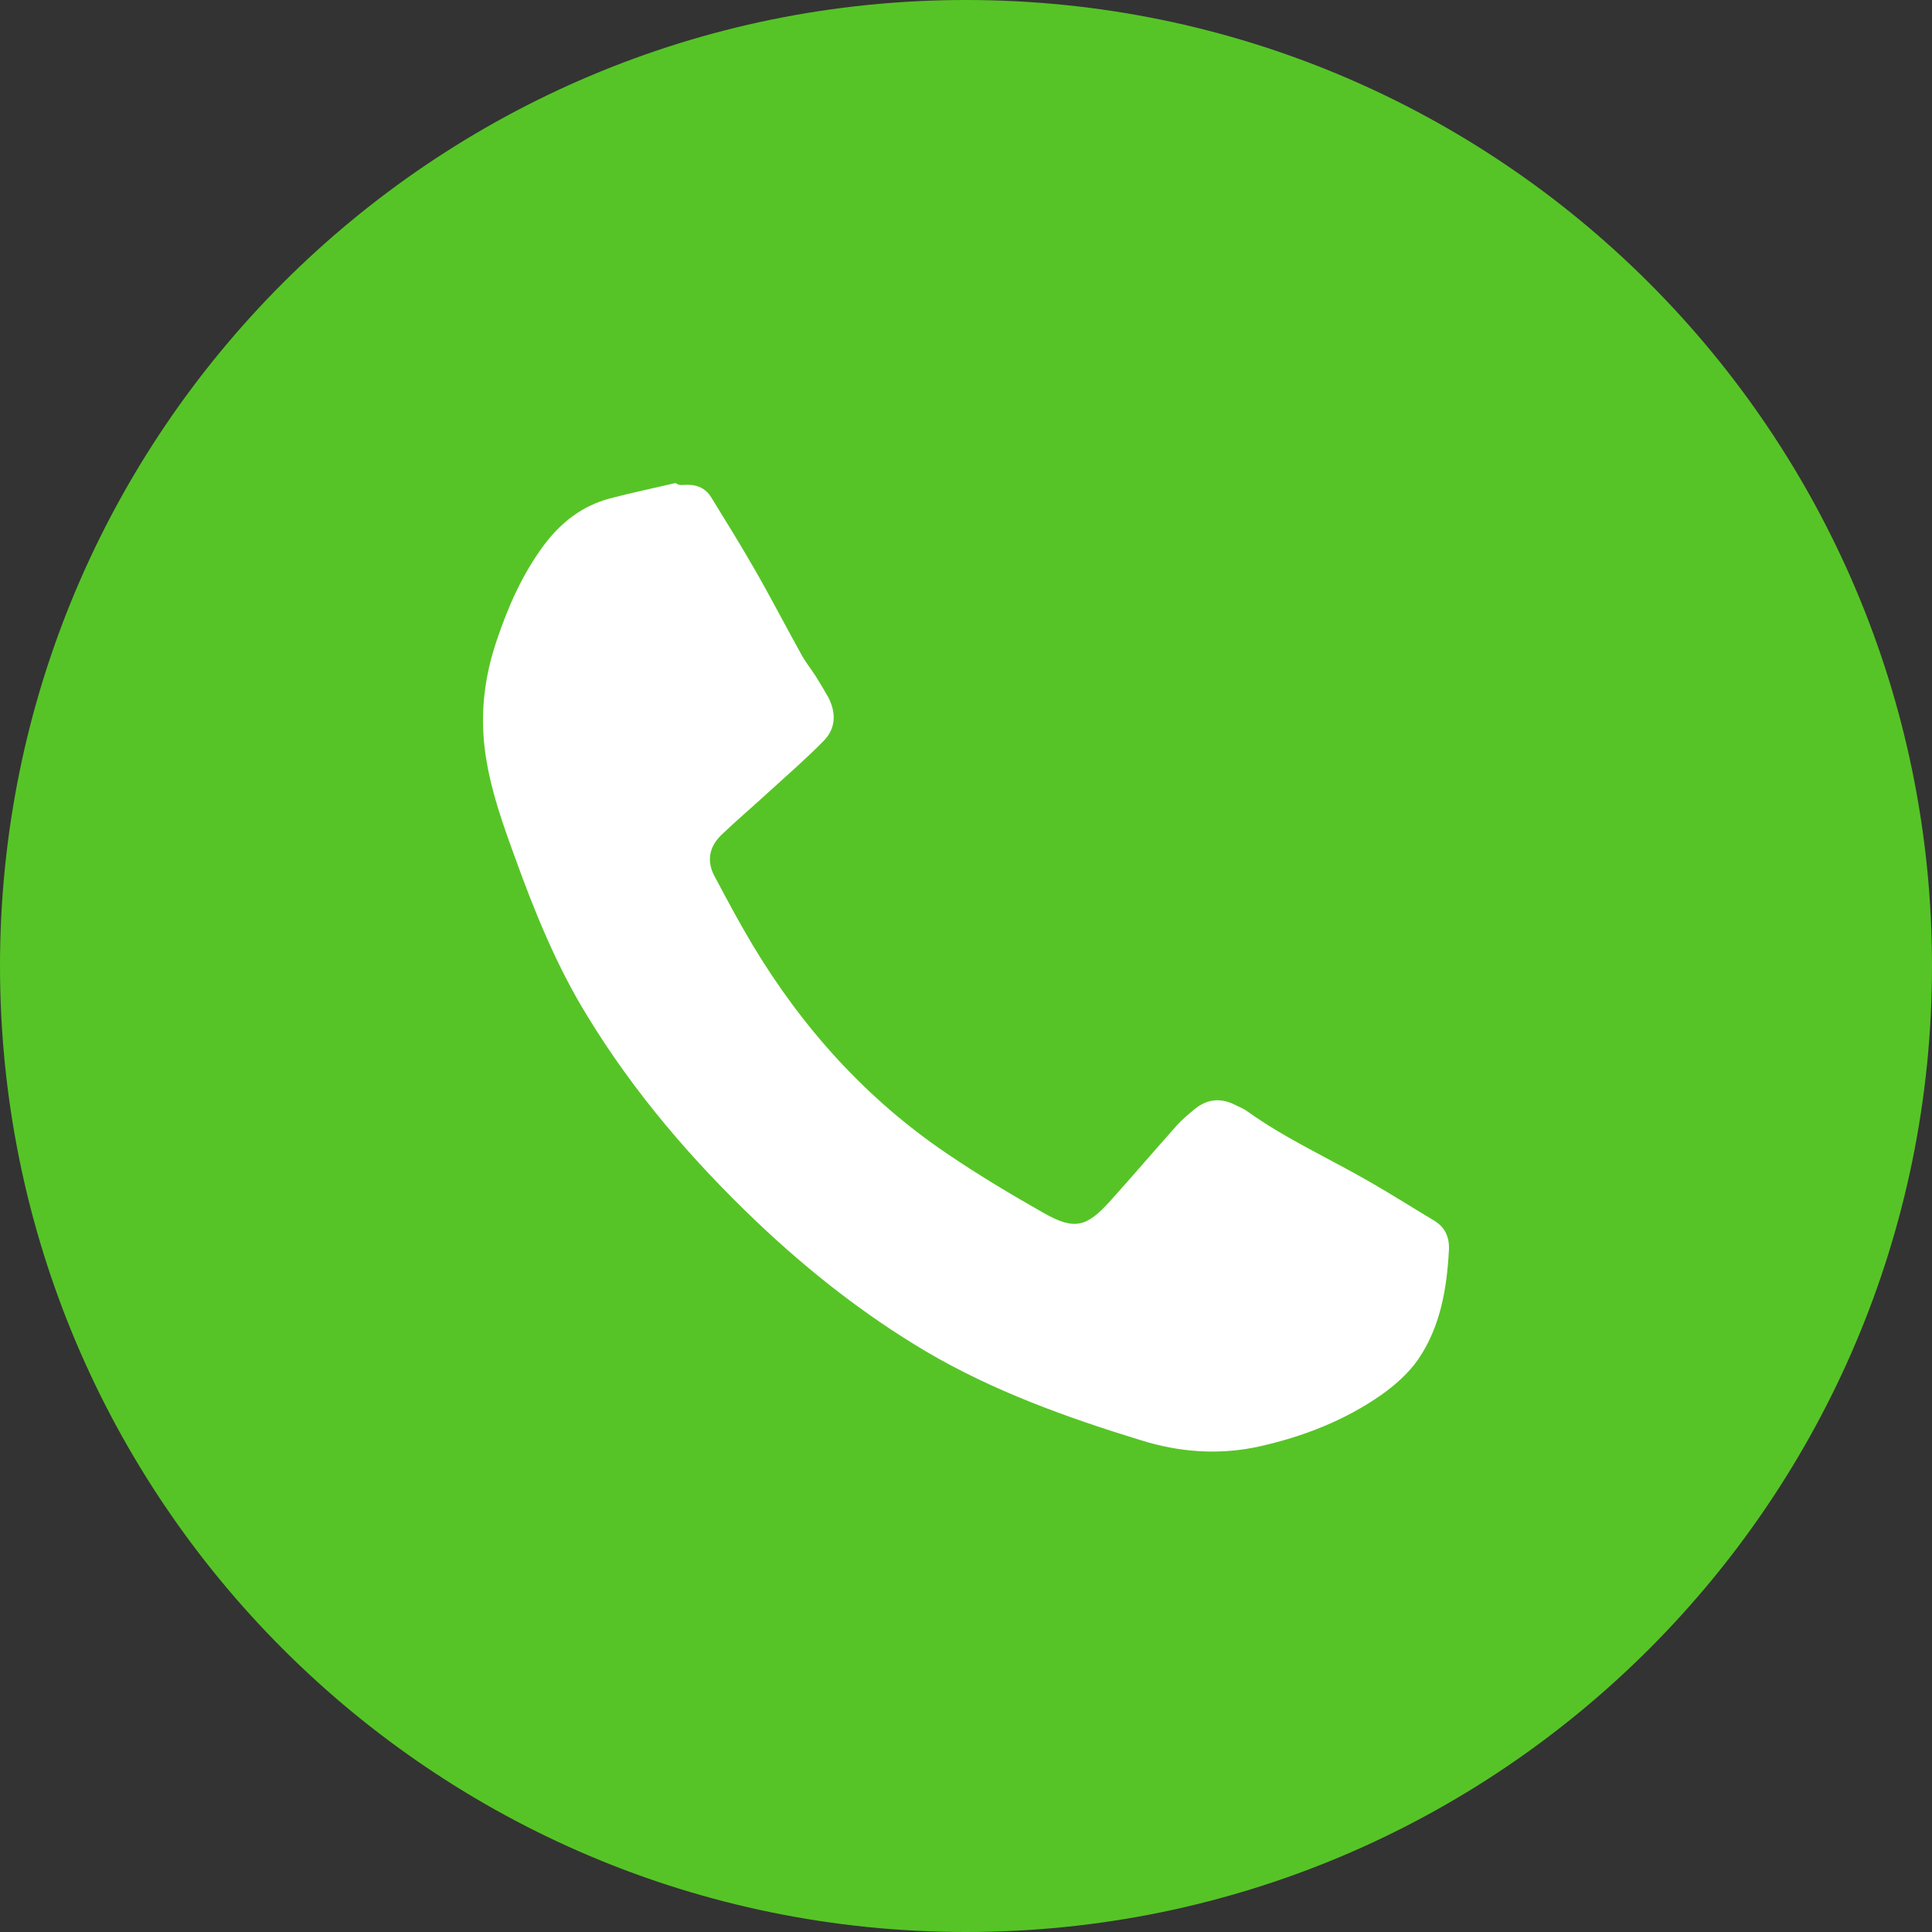
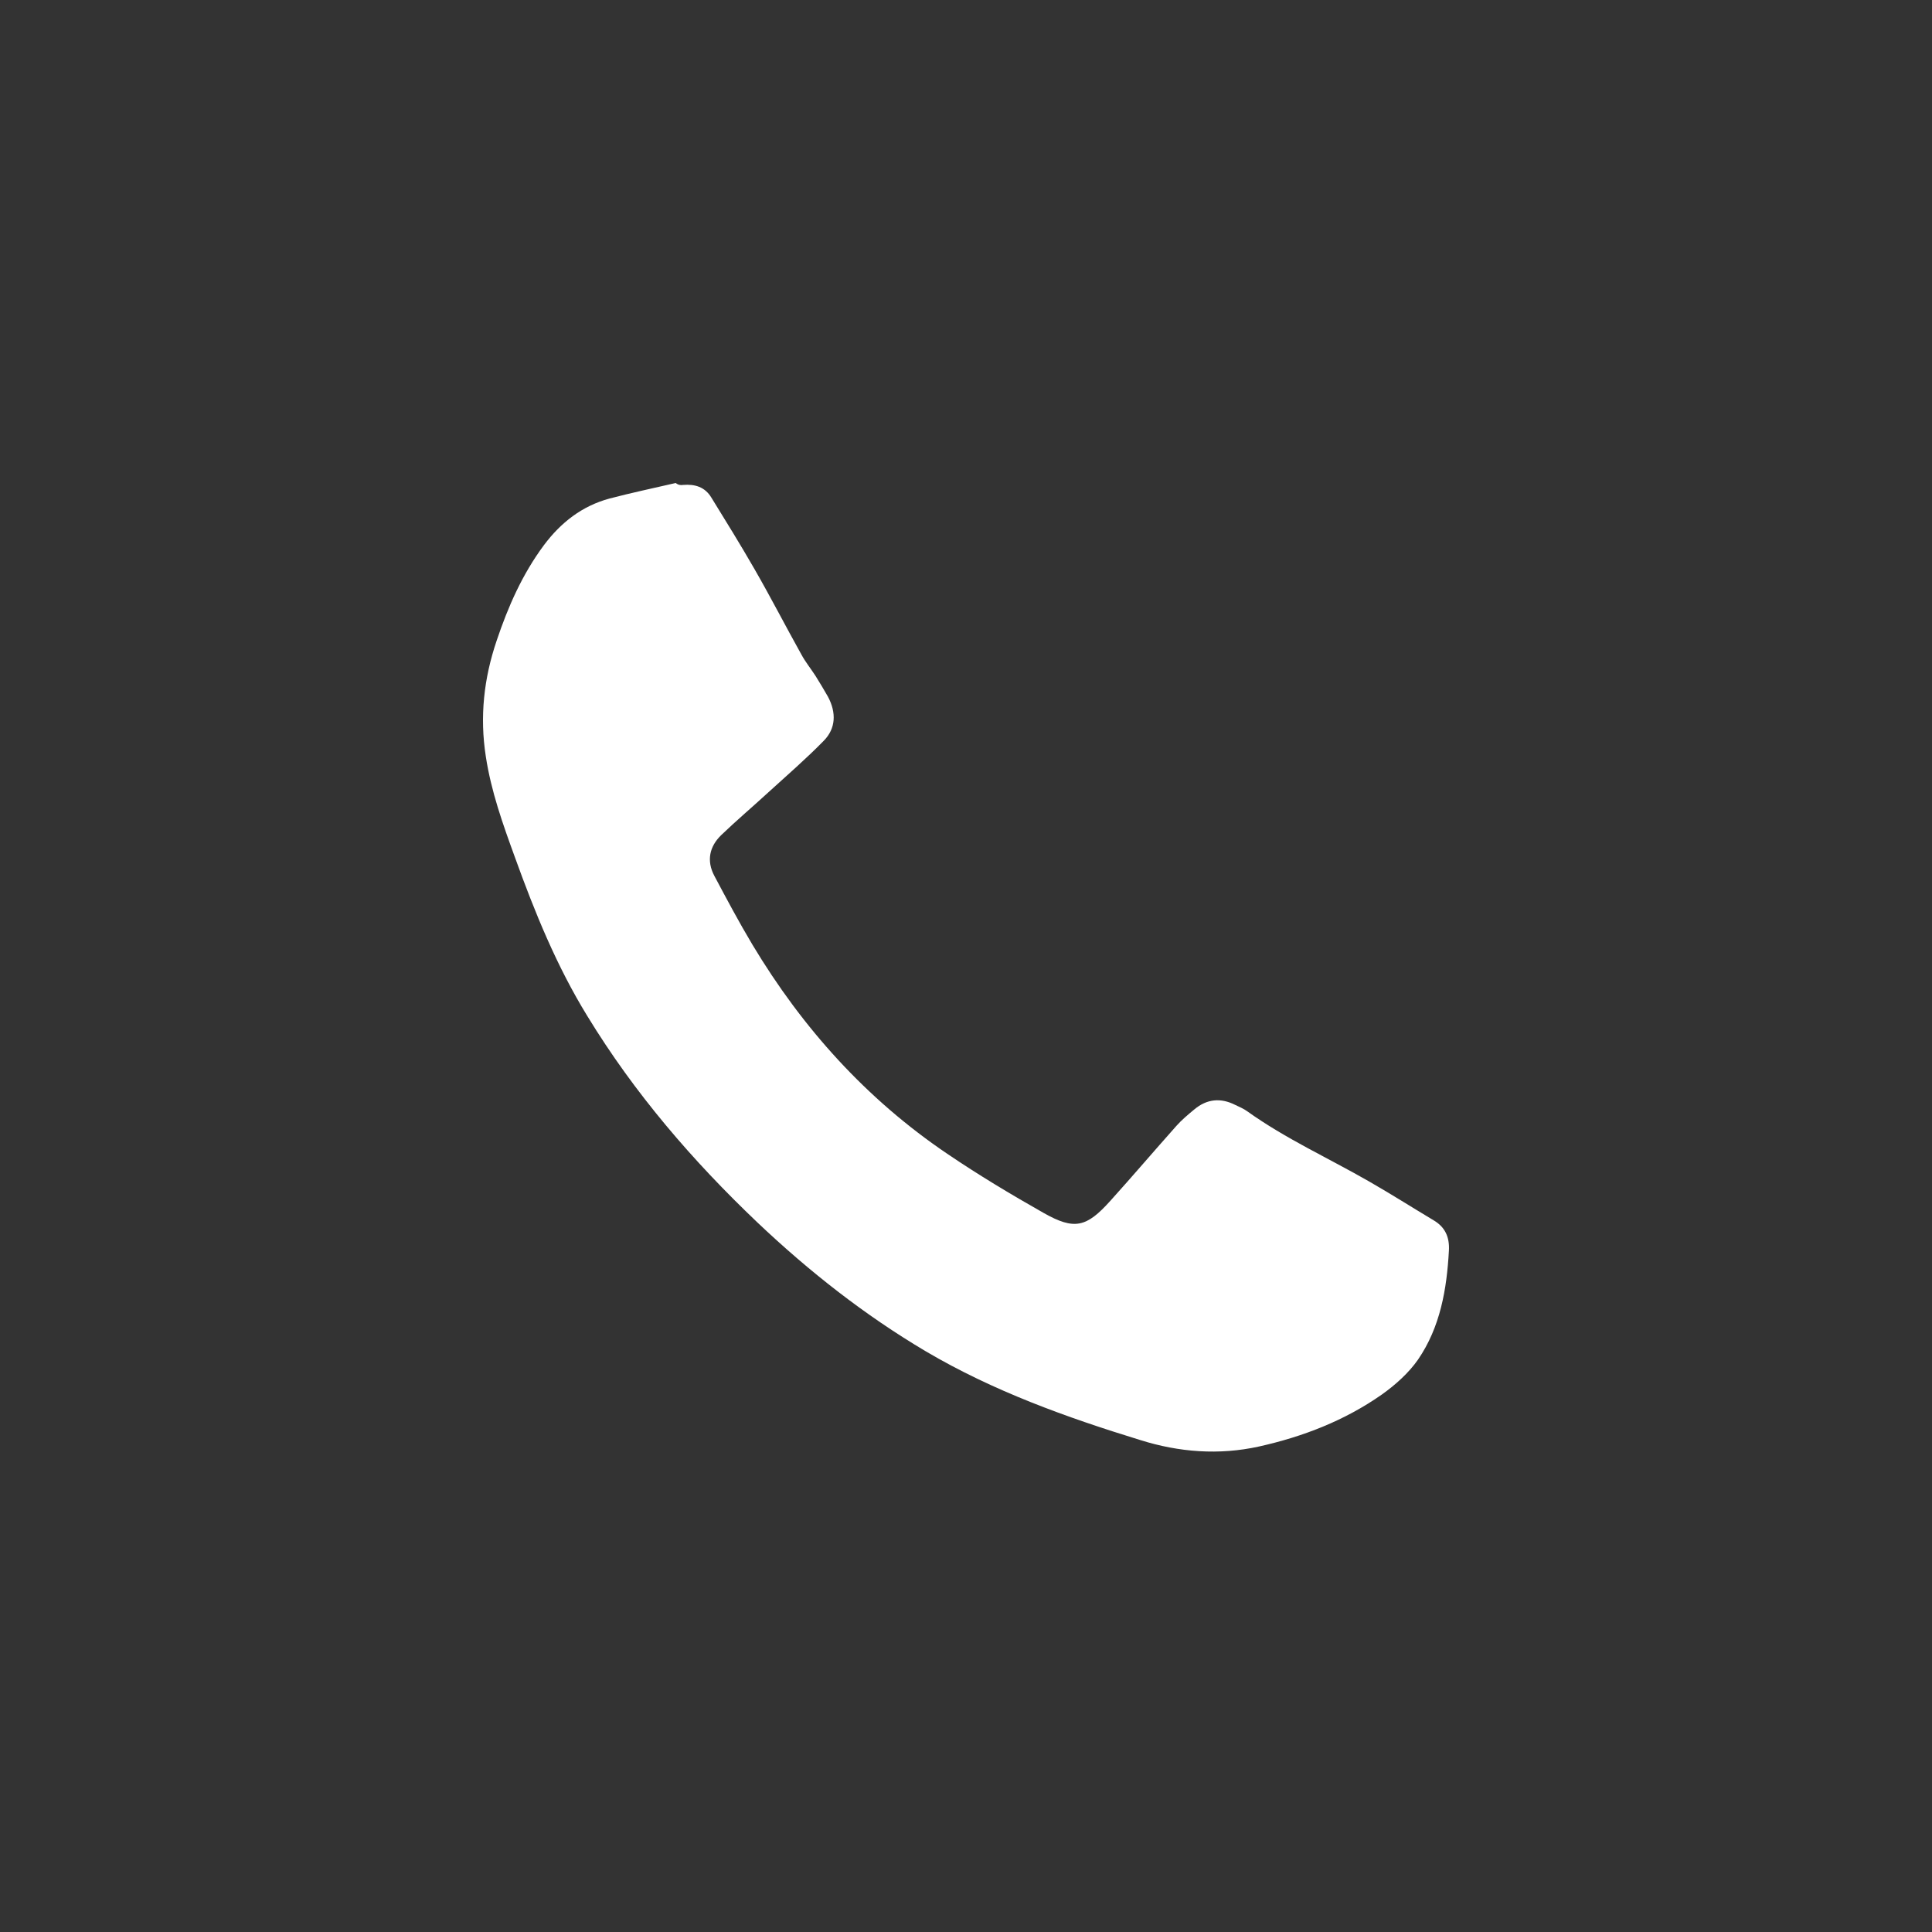
<svg xmlns="http://www.w3.org/2000/svg" width="20" height="20" viewBox="0 0 20 20" fill="none">
  <rect x="0" y="0" width="20" height="20" fill="#333333" stroke="none" />
-   <path fill-rule="evenodd" clip-rule="evenodd" d="M0 10C0 4.477 4.477 0 10 0C15.523 0 20 4.477 20 10C20 15.523 15.523 20 10 20C4.477 20 0 15.523 0 10Z" fill="#56C426" />
  <path fill-rule="evenodd" clip-rule="evenodd" d="M7.071 5.02C7.193 5.01 7.297 5.04 7.364 5.151C7.515 5.396 7.667 5.641 7.811 5.892C7.978 6.182 8.131 6.48 8.294 6.772C8.336 6.851 8.394 6.922 8.443 6.998C8.488 7.069 8.531 7.143 8.572 7.214C8.658 7.377 8.654 7.54 8.527 7.669C8.345 7.855 8.145 8.028 7.952 8.204C7.791 8.352 7.623 8.494 7.466 8.645C7.344 8.763 7.312 8.911 7.395 9.067C7.522 9.306 7.649 9.545 7.789 9.779C8.307 10.643 8.969 11.378 9.806 11.944C10.129 12.163 10.464 12.364 10.803 12.556C11.123 12.737 11.247 12.706 11.495 12.43C11.726 12.174 11.948 11.913 12.178 11.655C12.233 11.593 12.299 11.538 12.363 11.485C12.494 11.375 12.637 11.362 12.787 11.438C12.829 11.458 12.874 11.477 12.91 11.503C13.308 11.788 13.753 11.989 14.174 12.231C14.399 12.36 14.618 12.499 14.84 12.632C14.959 12.702 15.007 12.805 14.999 12.947C14.977 13.346 14.91 13.738 14.679 14.075C14.582 14.214 14.444 14.337 14.305 14.436C13.921 14.705 13.491 14.872 13.034 14.974C12.618 15.066 12.204 15.033 11.806 14.908C11.038 14.672 10.281 14.4 9.584 13.989C8.951 13.614 8.376 13.162 7.843 12.657C7.168 12.015 6.566 11.315 6.08 10.518C5.762 10.001 5.536 9.444 5.331 8.876C5.206 8.533 5.084 8.193 5.029 7.83C4.965 7.418 5.009 7.022 5.141 6.633C5.259 6.281 5.407 5.944 5.631 5.643C5.806 5.409 6.025 5.238 6.309 5.161C6.537 5.101 6.766 5.053 6.995 5C7.024 5.023 7.048 5.023 7.071 5.02Z" fill="white" />
</svg>